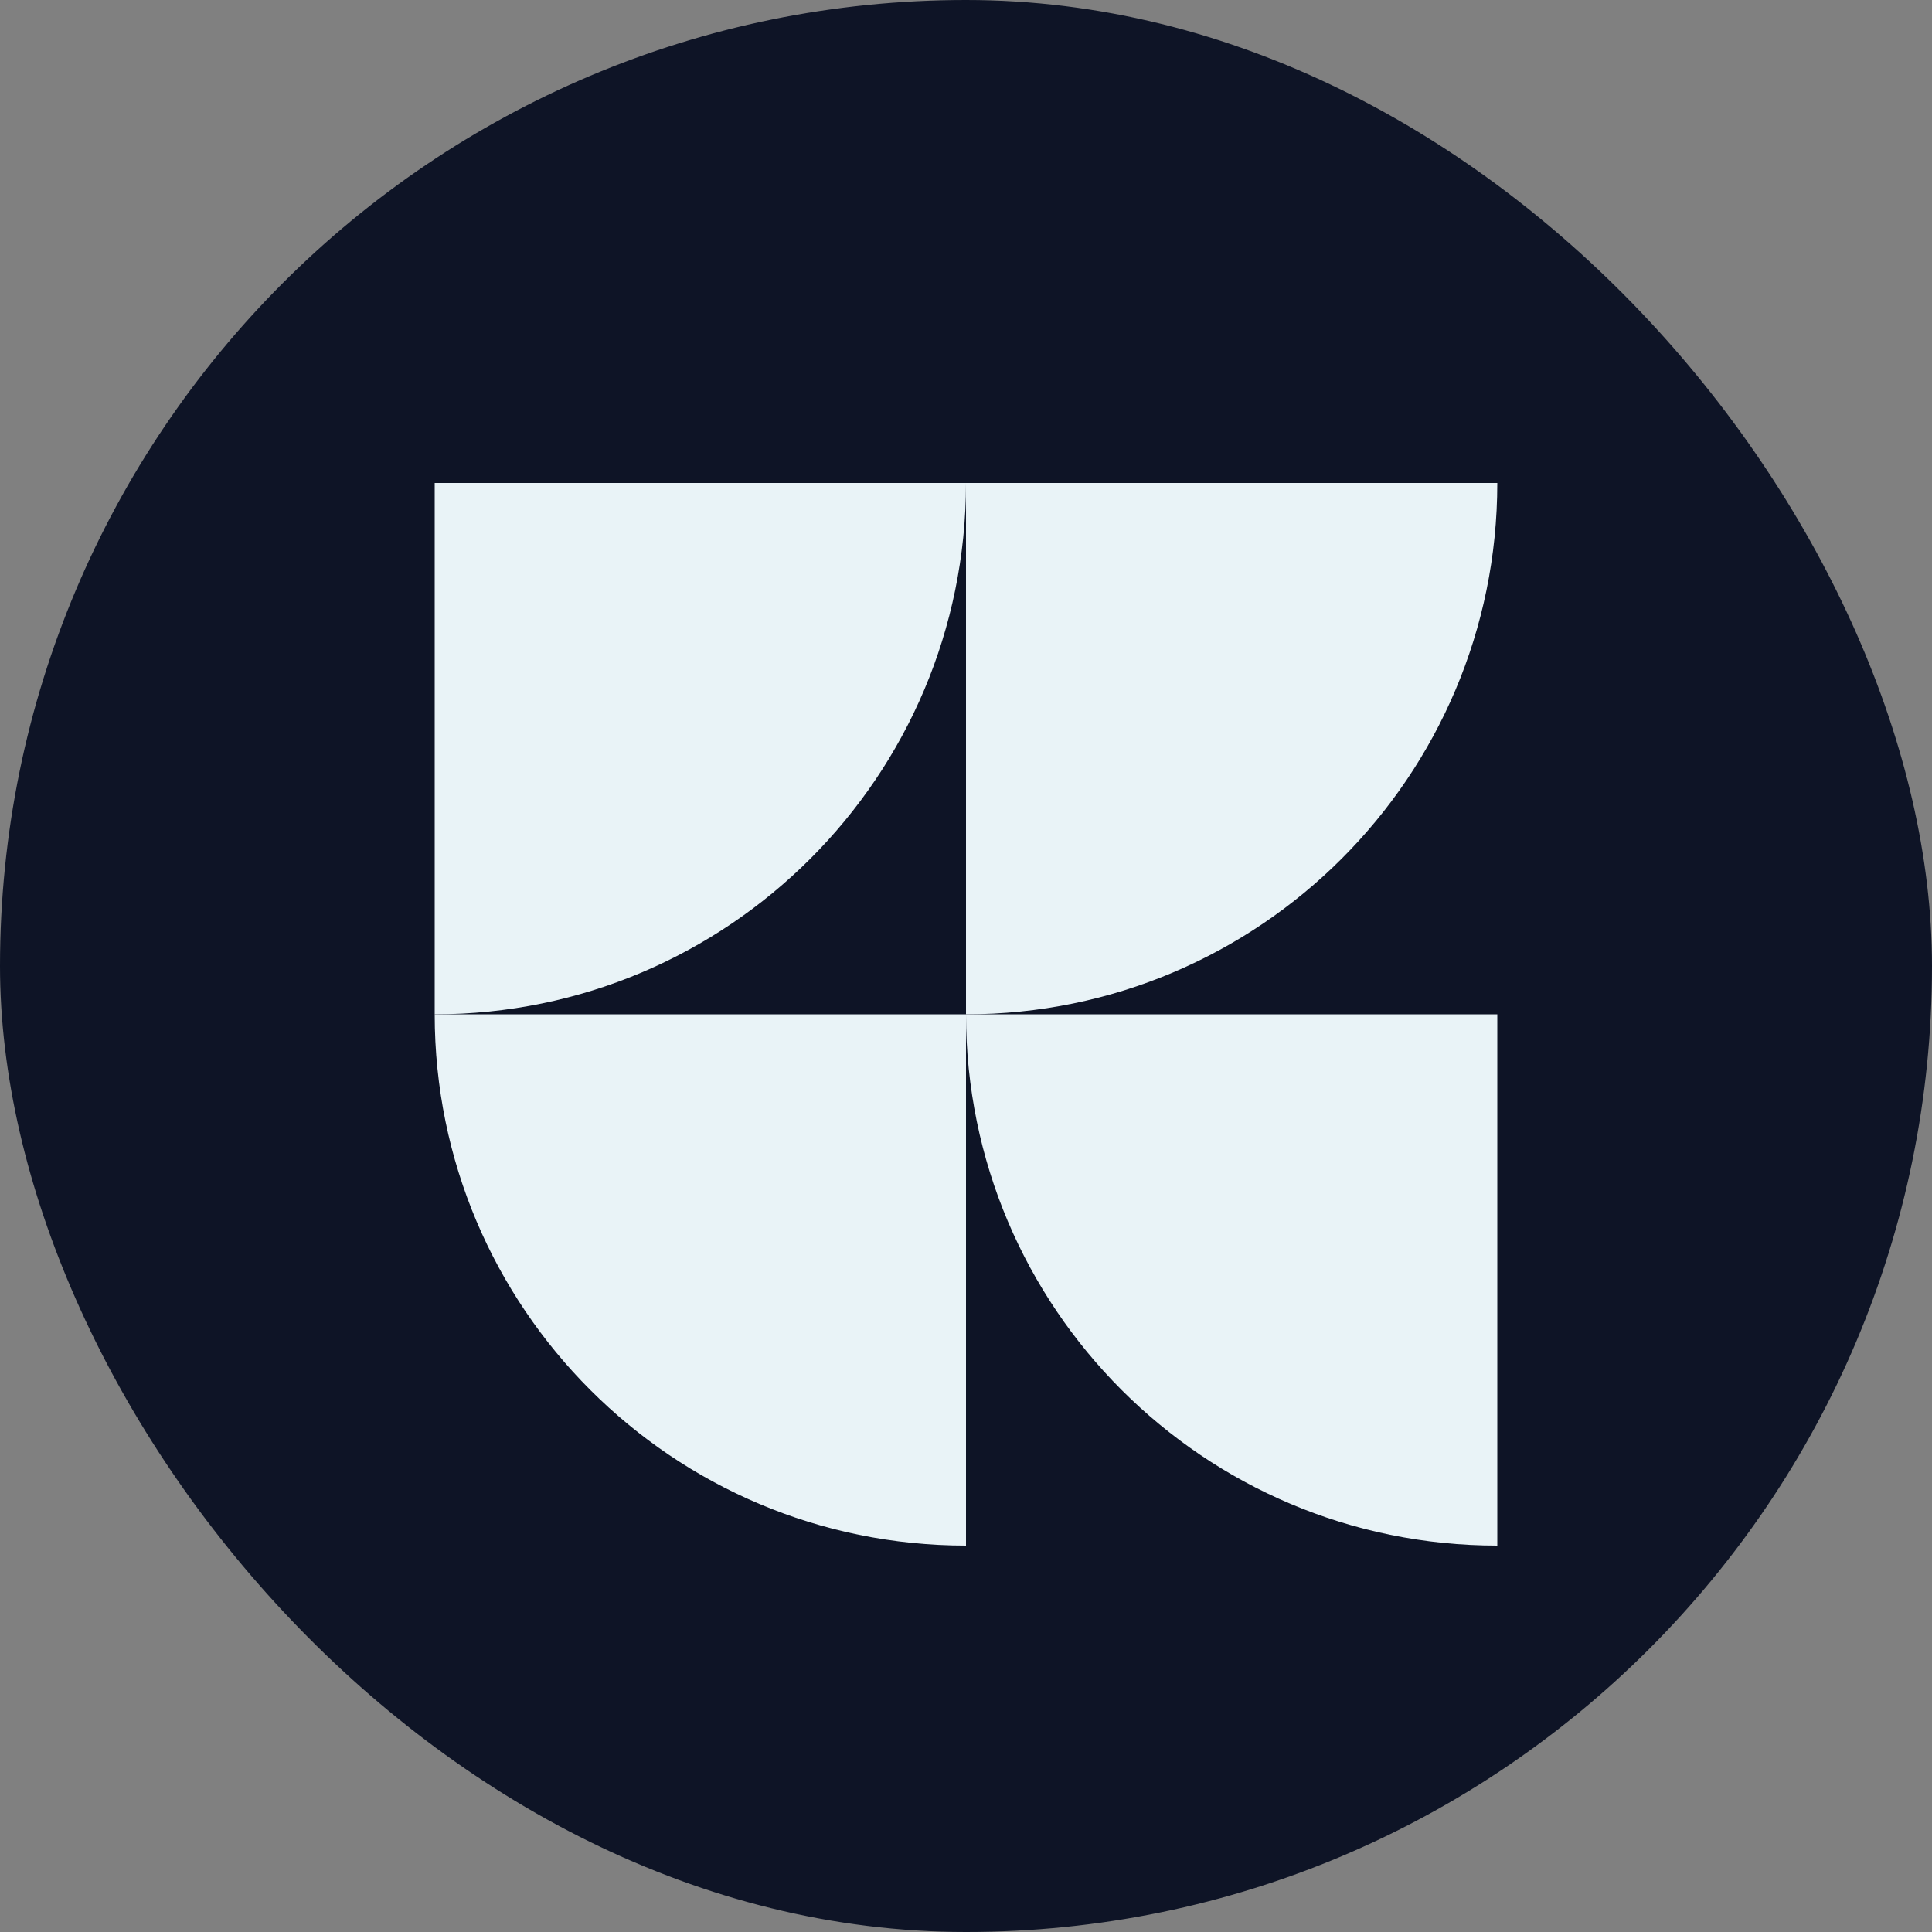
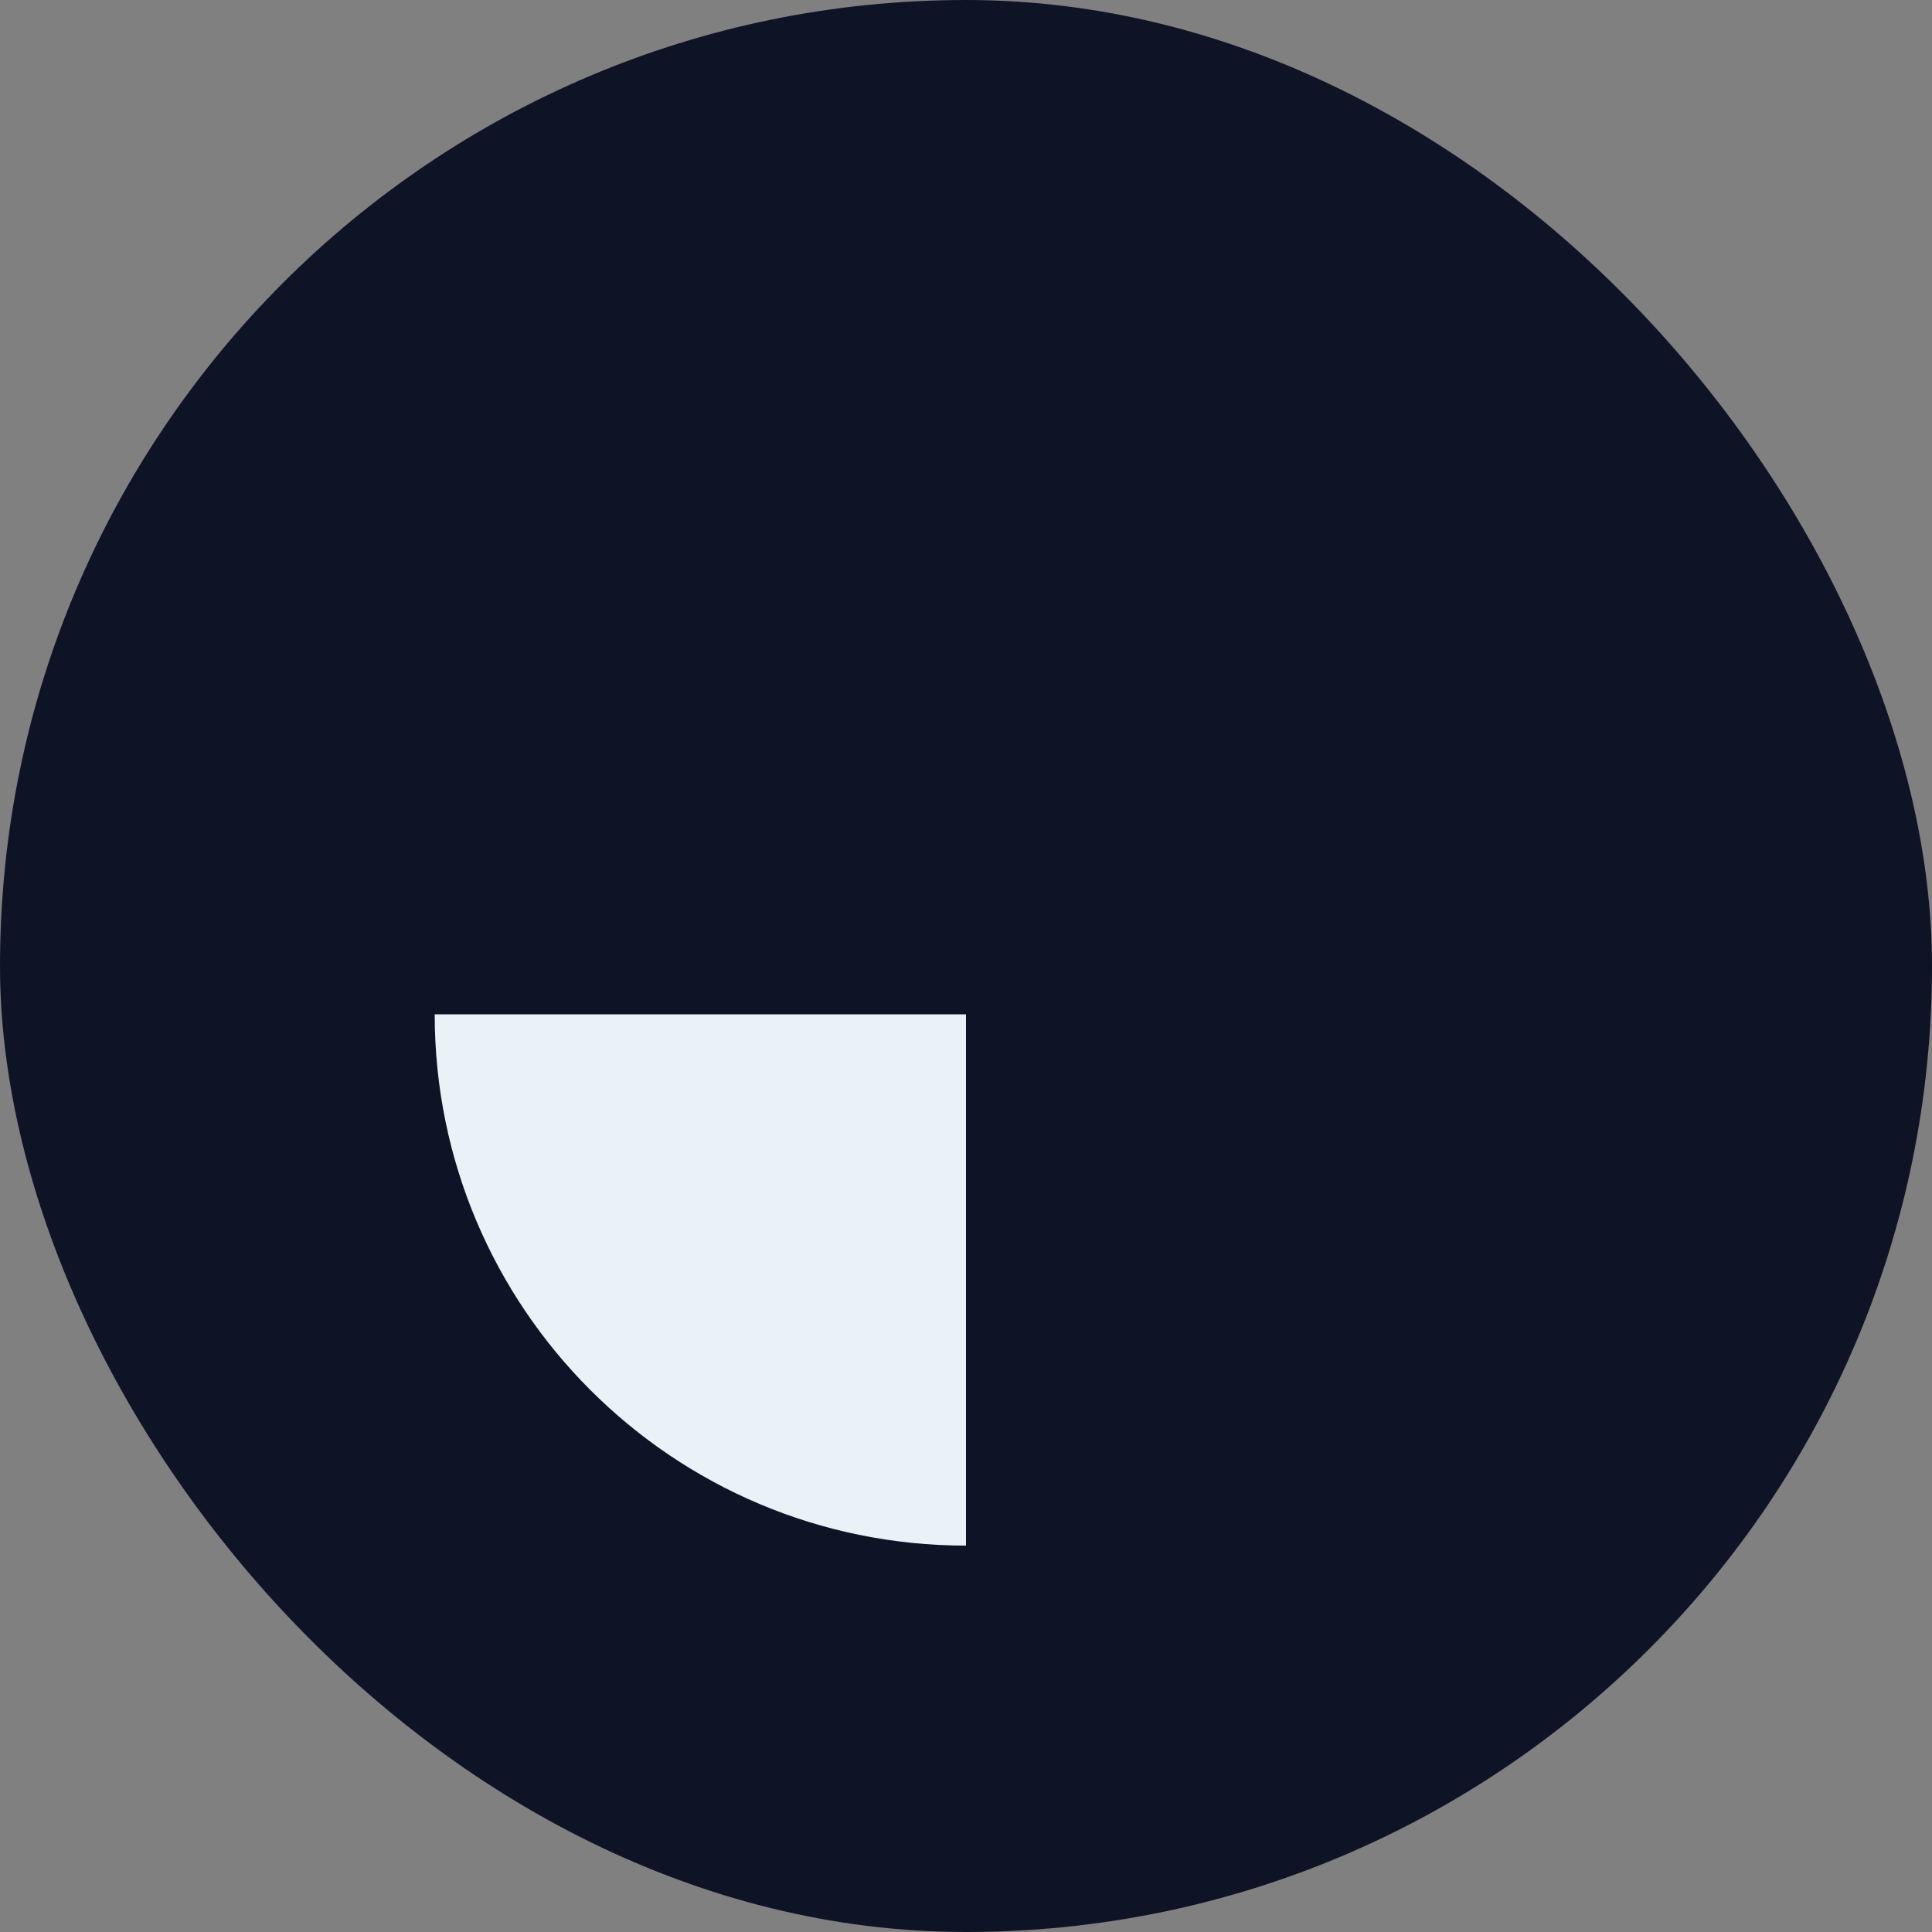
<svg xmlns="http://www.w3.org/2000/svg" width="40" height="40" viewBox="0 0 40 40" fill="none">
  <rect x="0" y="0" width="40" height="40" fill="#808080" stroke="none" />
  <rect width="40" height="40" rx="20" fill="#0E1426" />
-   <path d="M20 10H9V21C15.075 21 20 16.075 20 10Z" fill="#E9F3F7" />
-   <path d="M31 10H20V21C26.075 21 31 16.075 31 10Z" fill="#E9F3F7" />
-   <path d="M31 32V21H20C20 27.075 24.925 32 31 32Z" fill="#E9F3F7" />
  <path d="M20 32V21H9C9 27.075 13.925 32 20 32Z" fill="#E9F3F7" />
</svg>